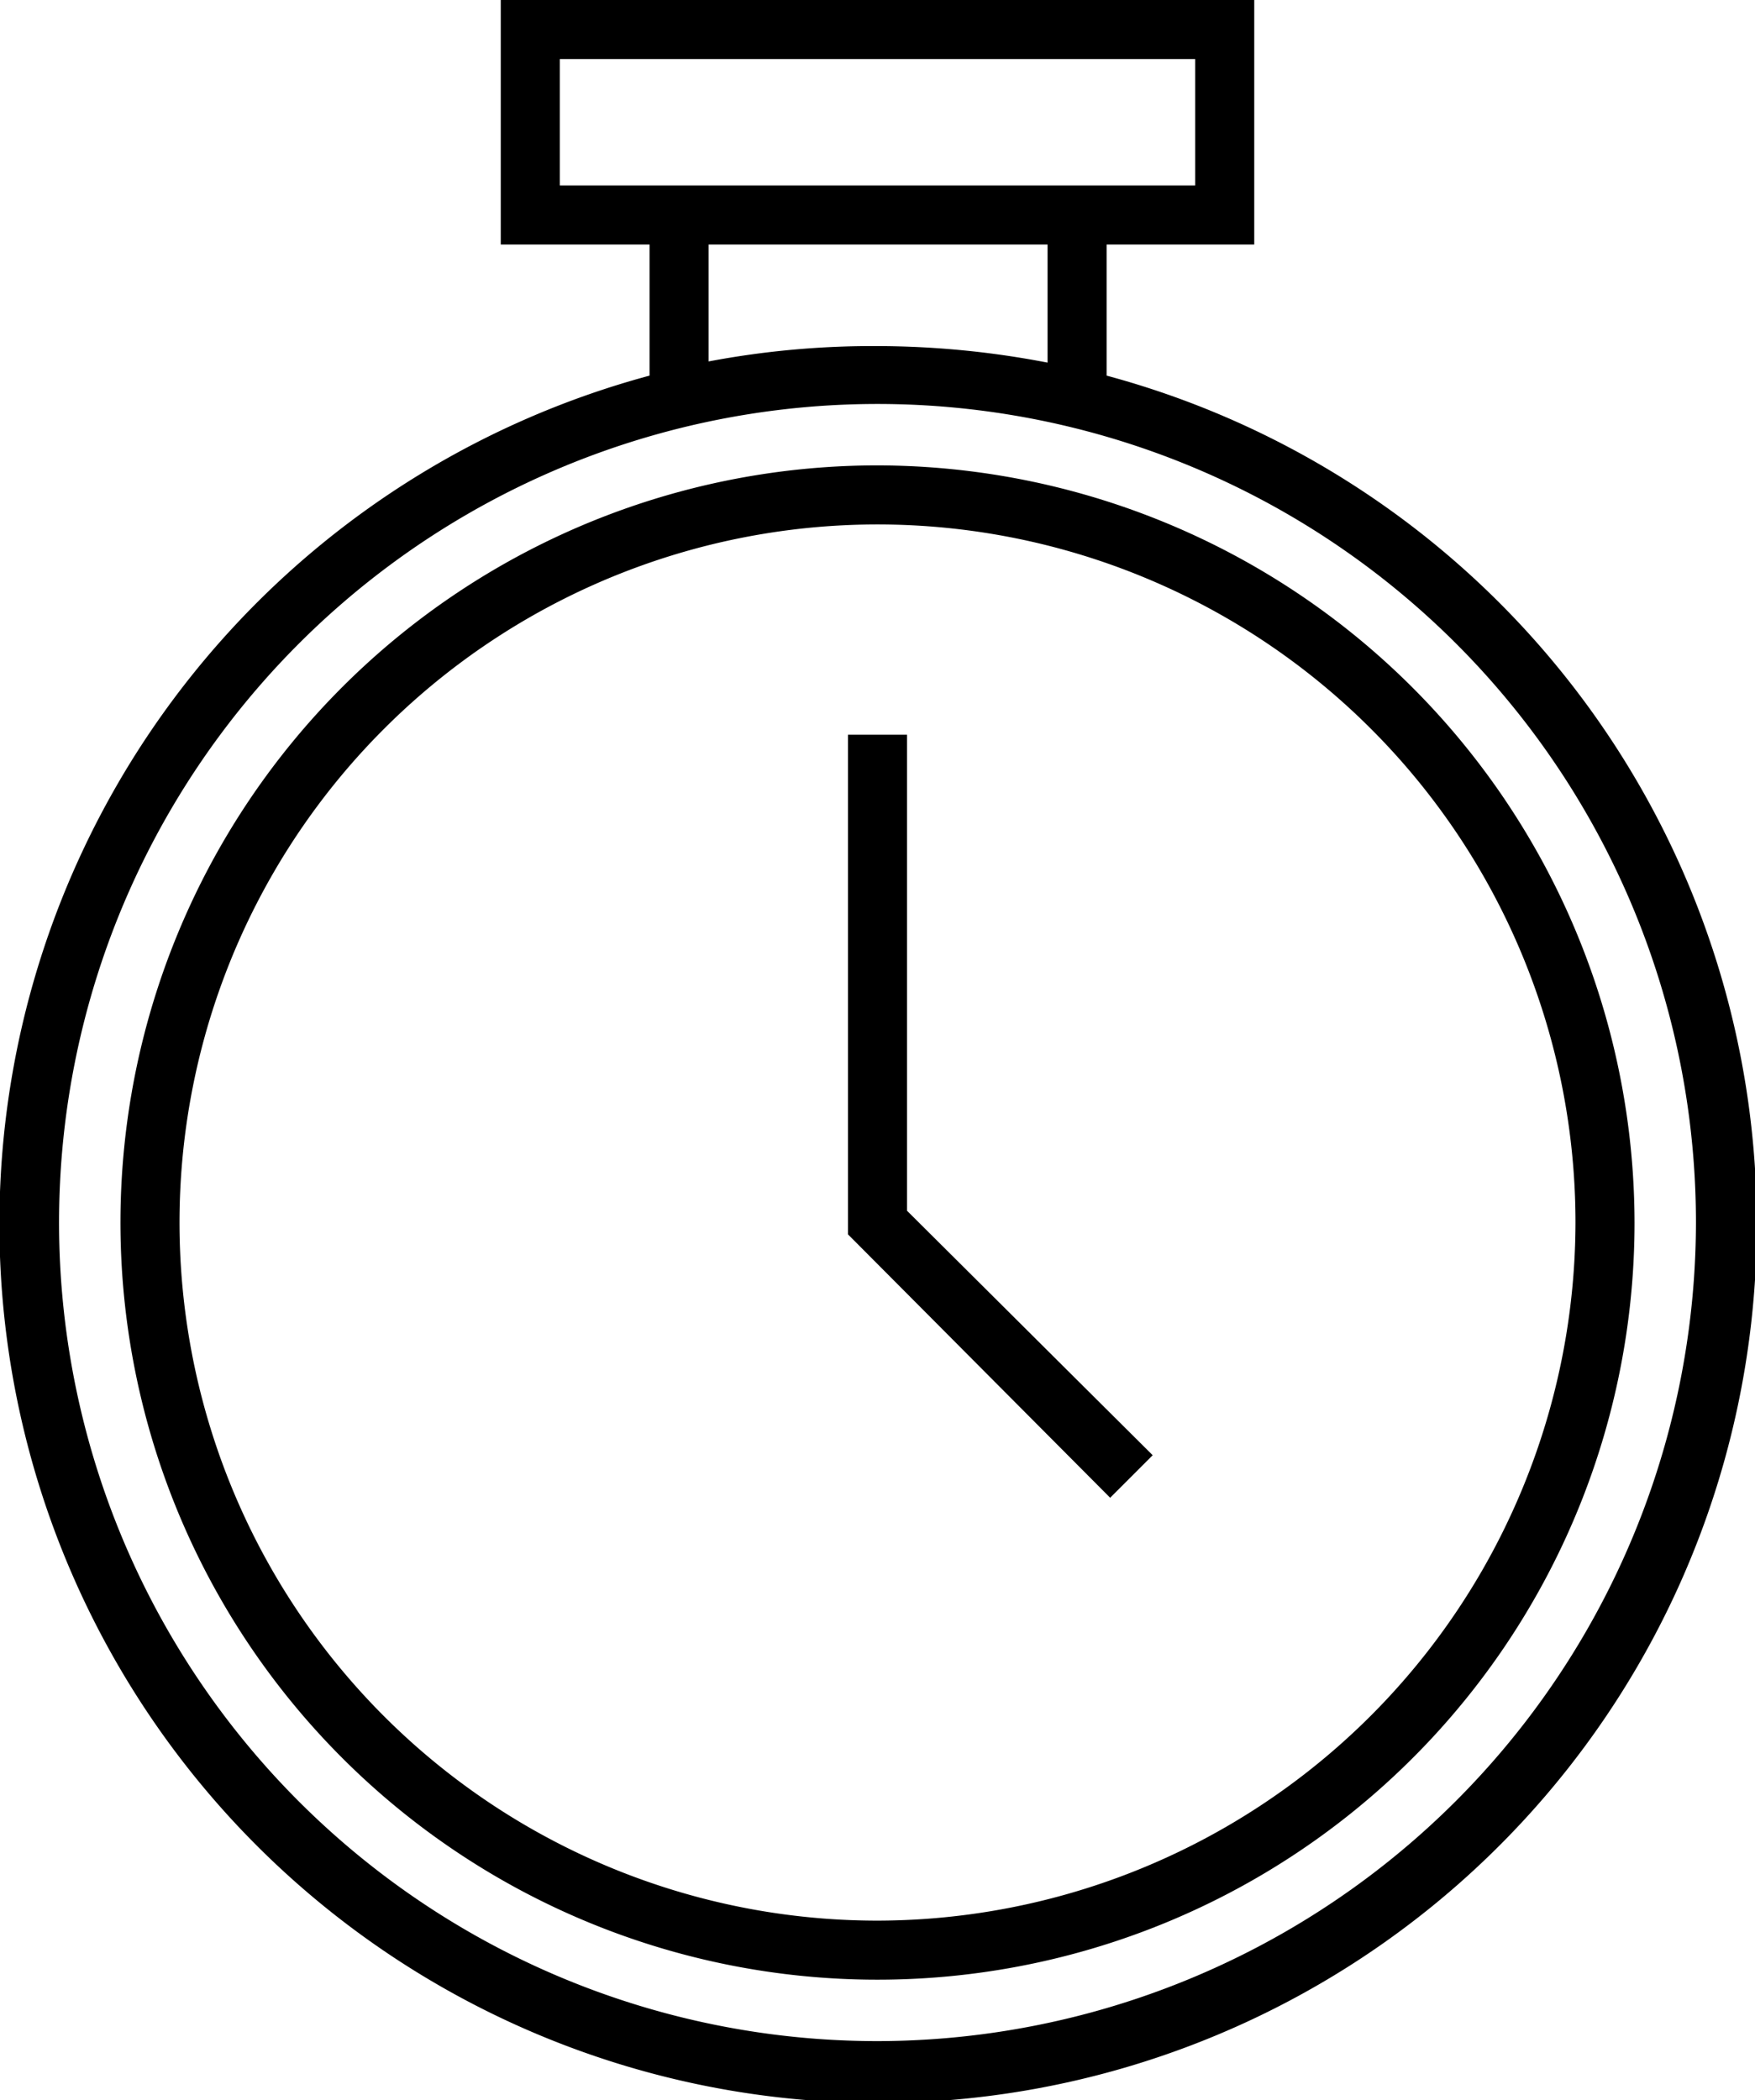
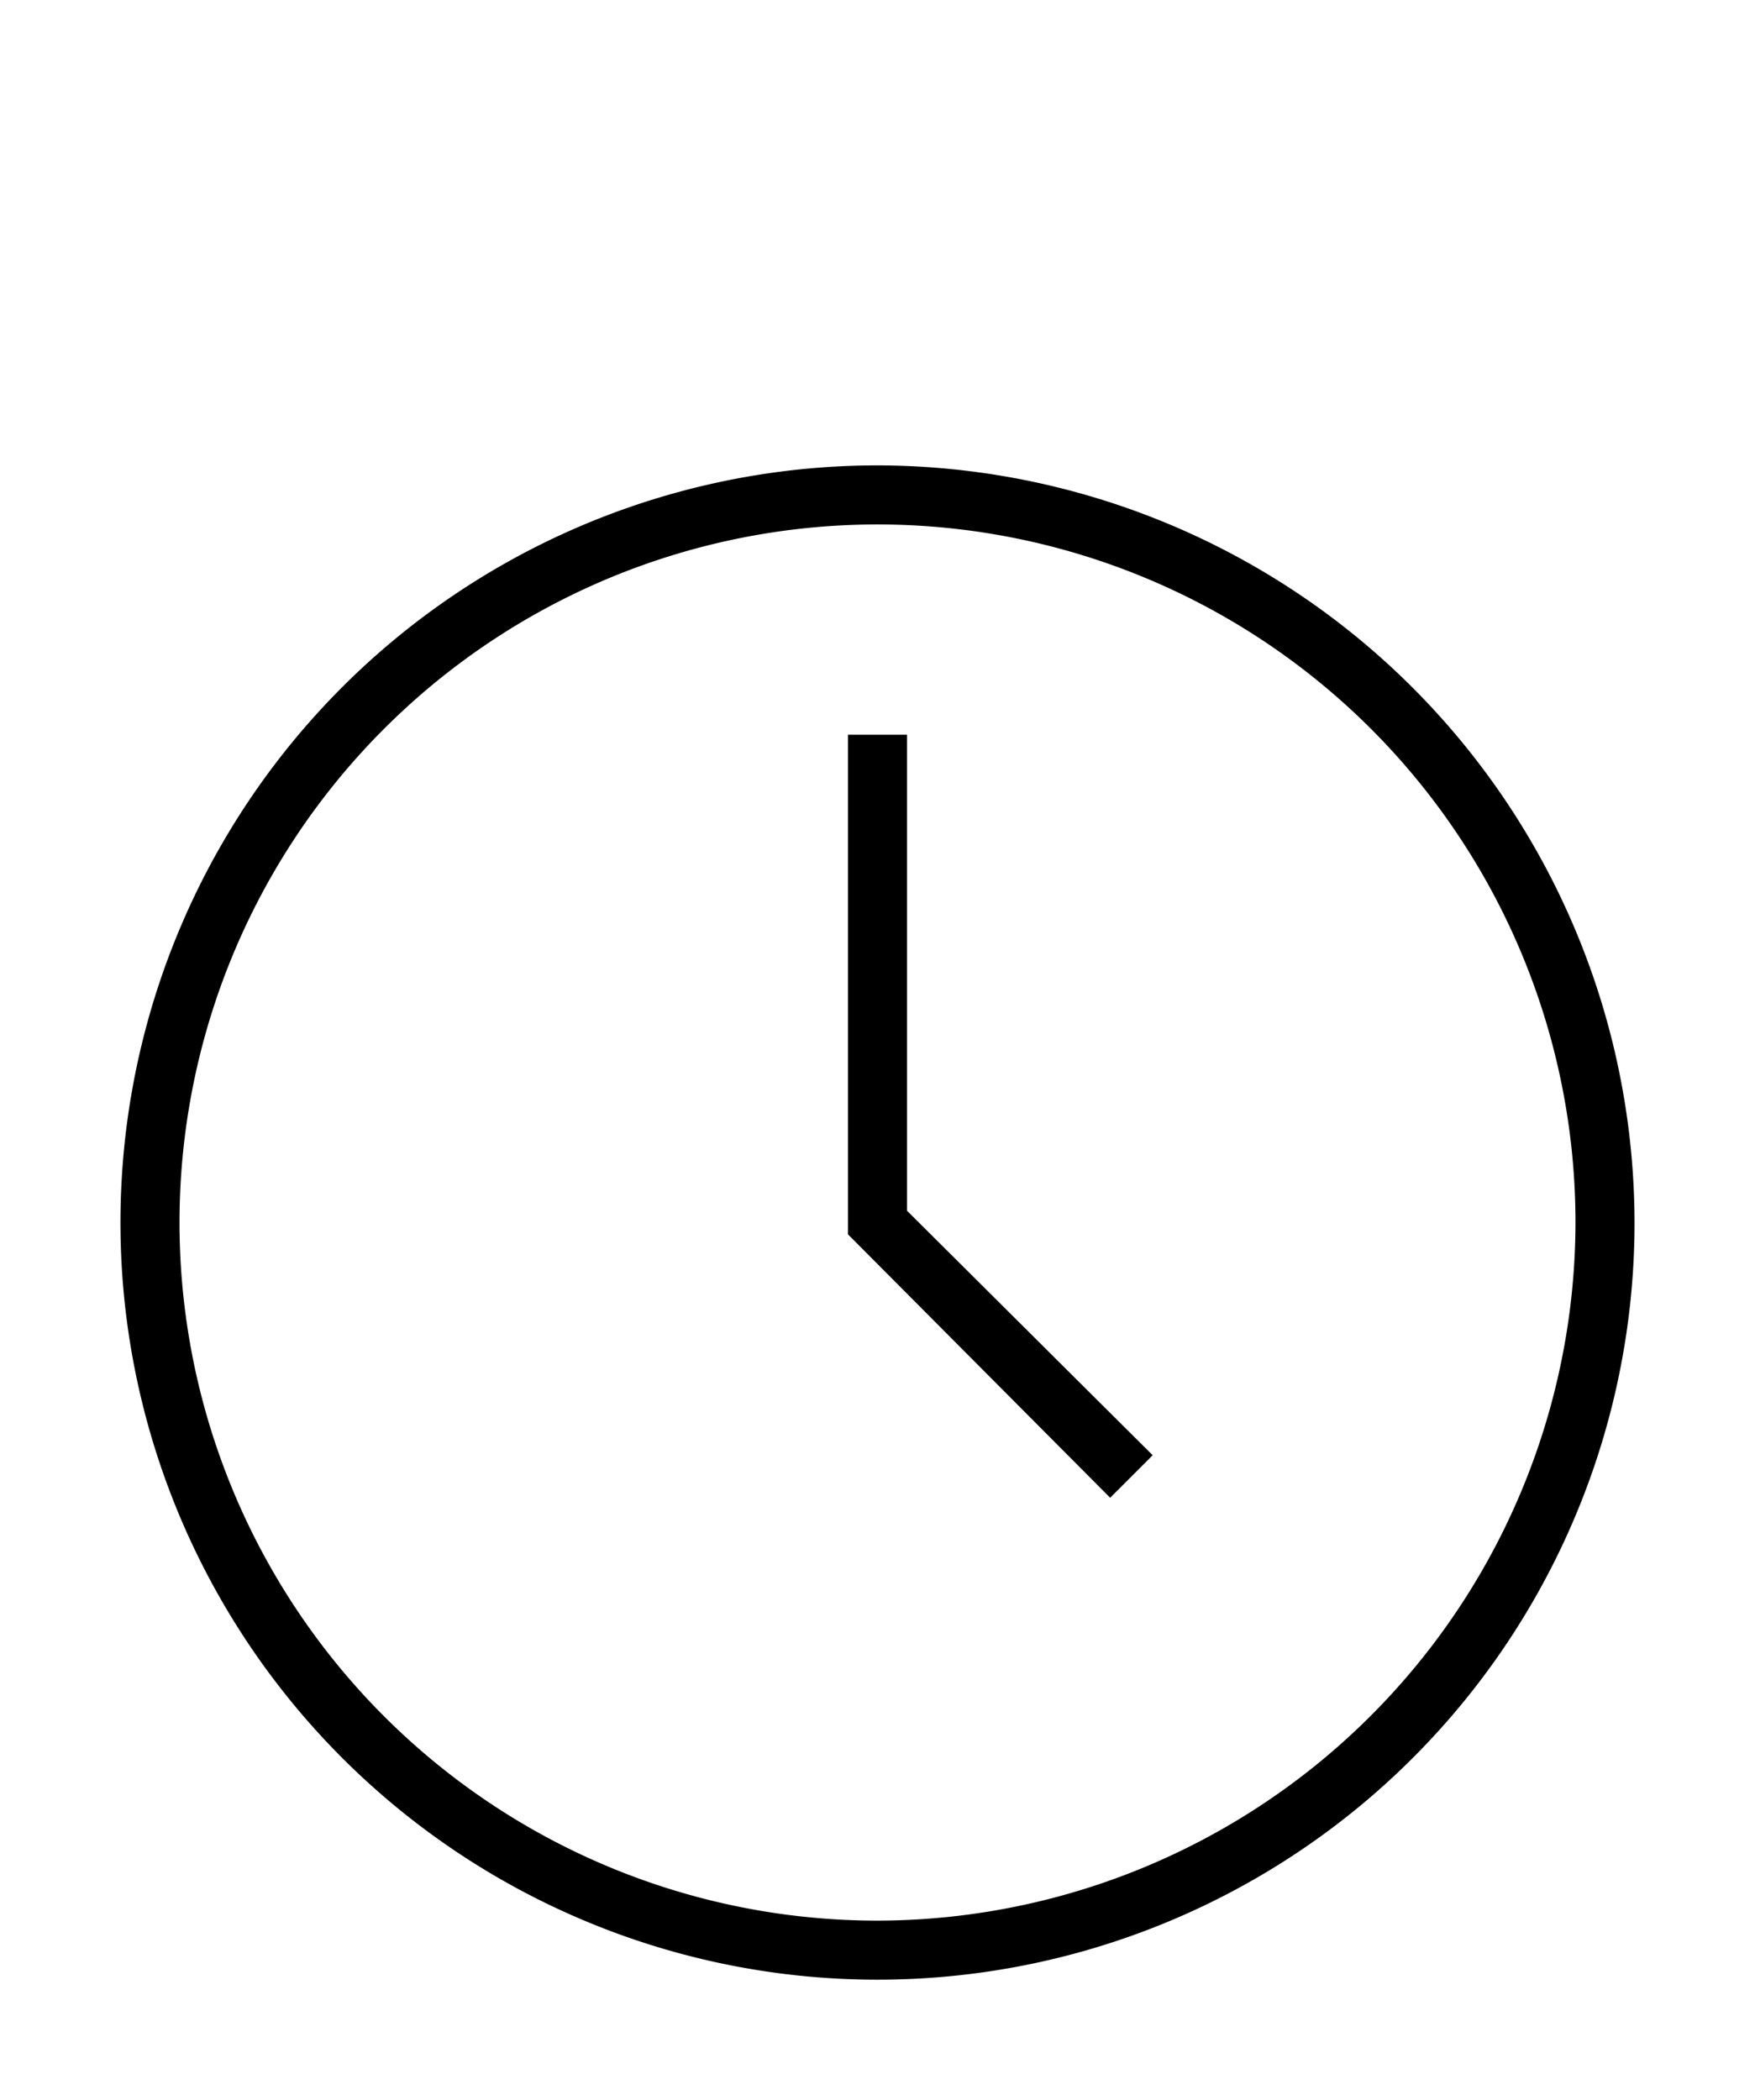
<svg xmlns="http://www.w3.org/2000/svg" viewBox="0 0 14.86 17.78">
  <g id="Layer_2" data-name="Layer 2">
    <g id="Layer_1-2" data-name="Layer 1">
-       <path d="M9.37,3.19V2.07h1.25V0H4.24V2.07H5.5V3.18a7.44,7.44,0,1,0,3.87,0ZM4.74,1.57V.5h5.38V1.57H4.74ZM6,2.07H8.87v1a7.64,7.64,0,0,0-1.44-.14A7.46,7.46,0,0,0,6,3.06ZM7.43,17.28a6.93,6.93,0,1,1,6.93-6.93A6.94,6.94,0,0,1,7.43,17.28Z" />
      <path d="M7.43,3.94a6.41,6.41,0,1,0,6.41,6.41A6.42,6.42,0,0,0,7.43,3.94Zm0,12.32a5.91,5.91,0,1,1,5.91-5.91A5.92,5.92,0,0,1,7.43,16.26Z" />
      <polygon points="7.68 6.22 7.18 6.22 7.18 10.45 9.4 12.68 9.76 12.32 7.68 10.25 7.68 6.22" />
    </g>
  </g>
</svg>